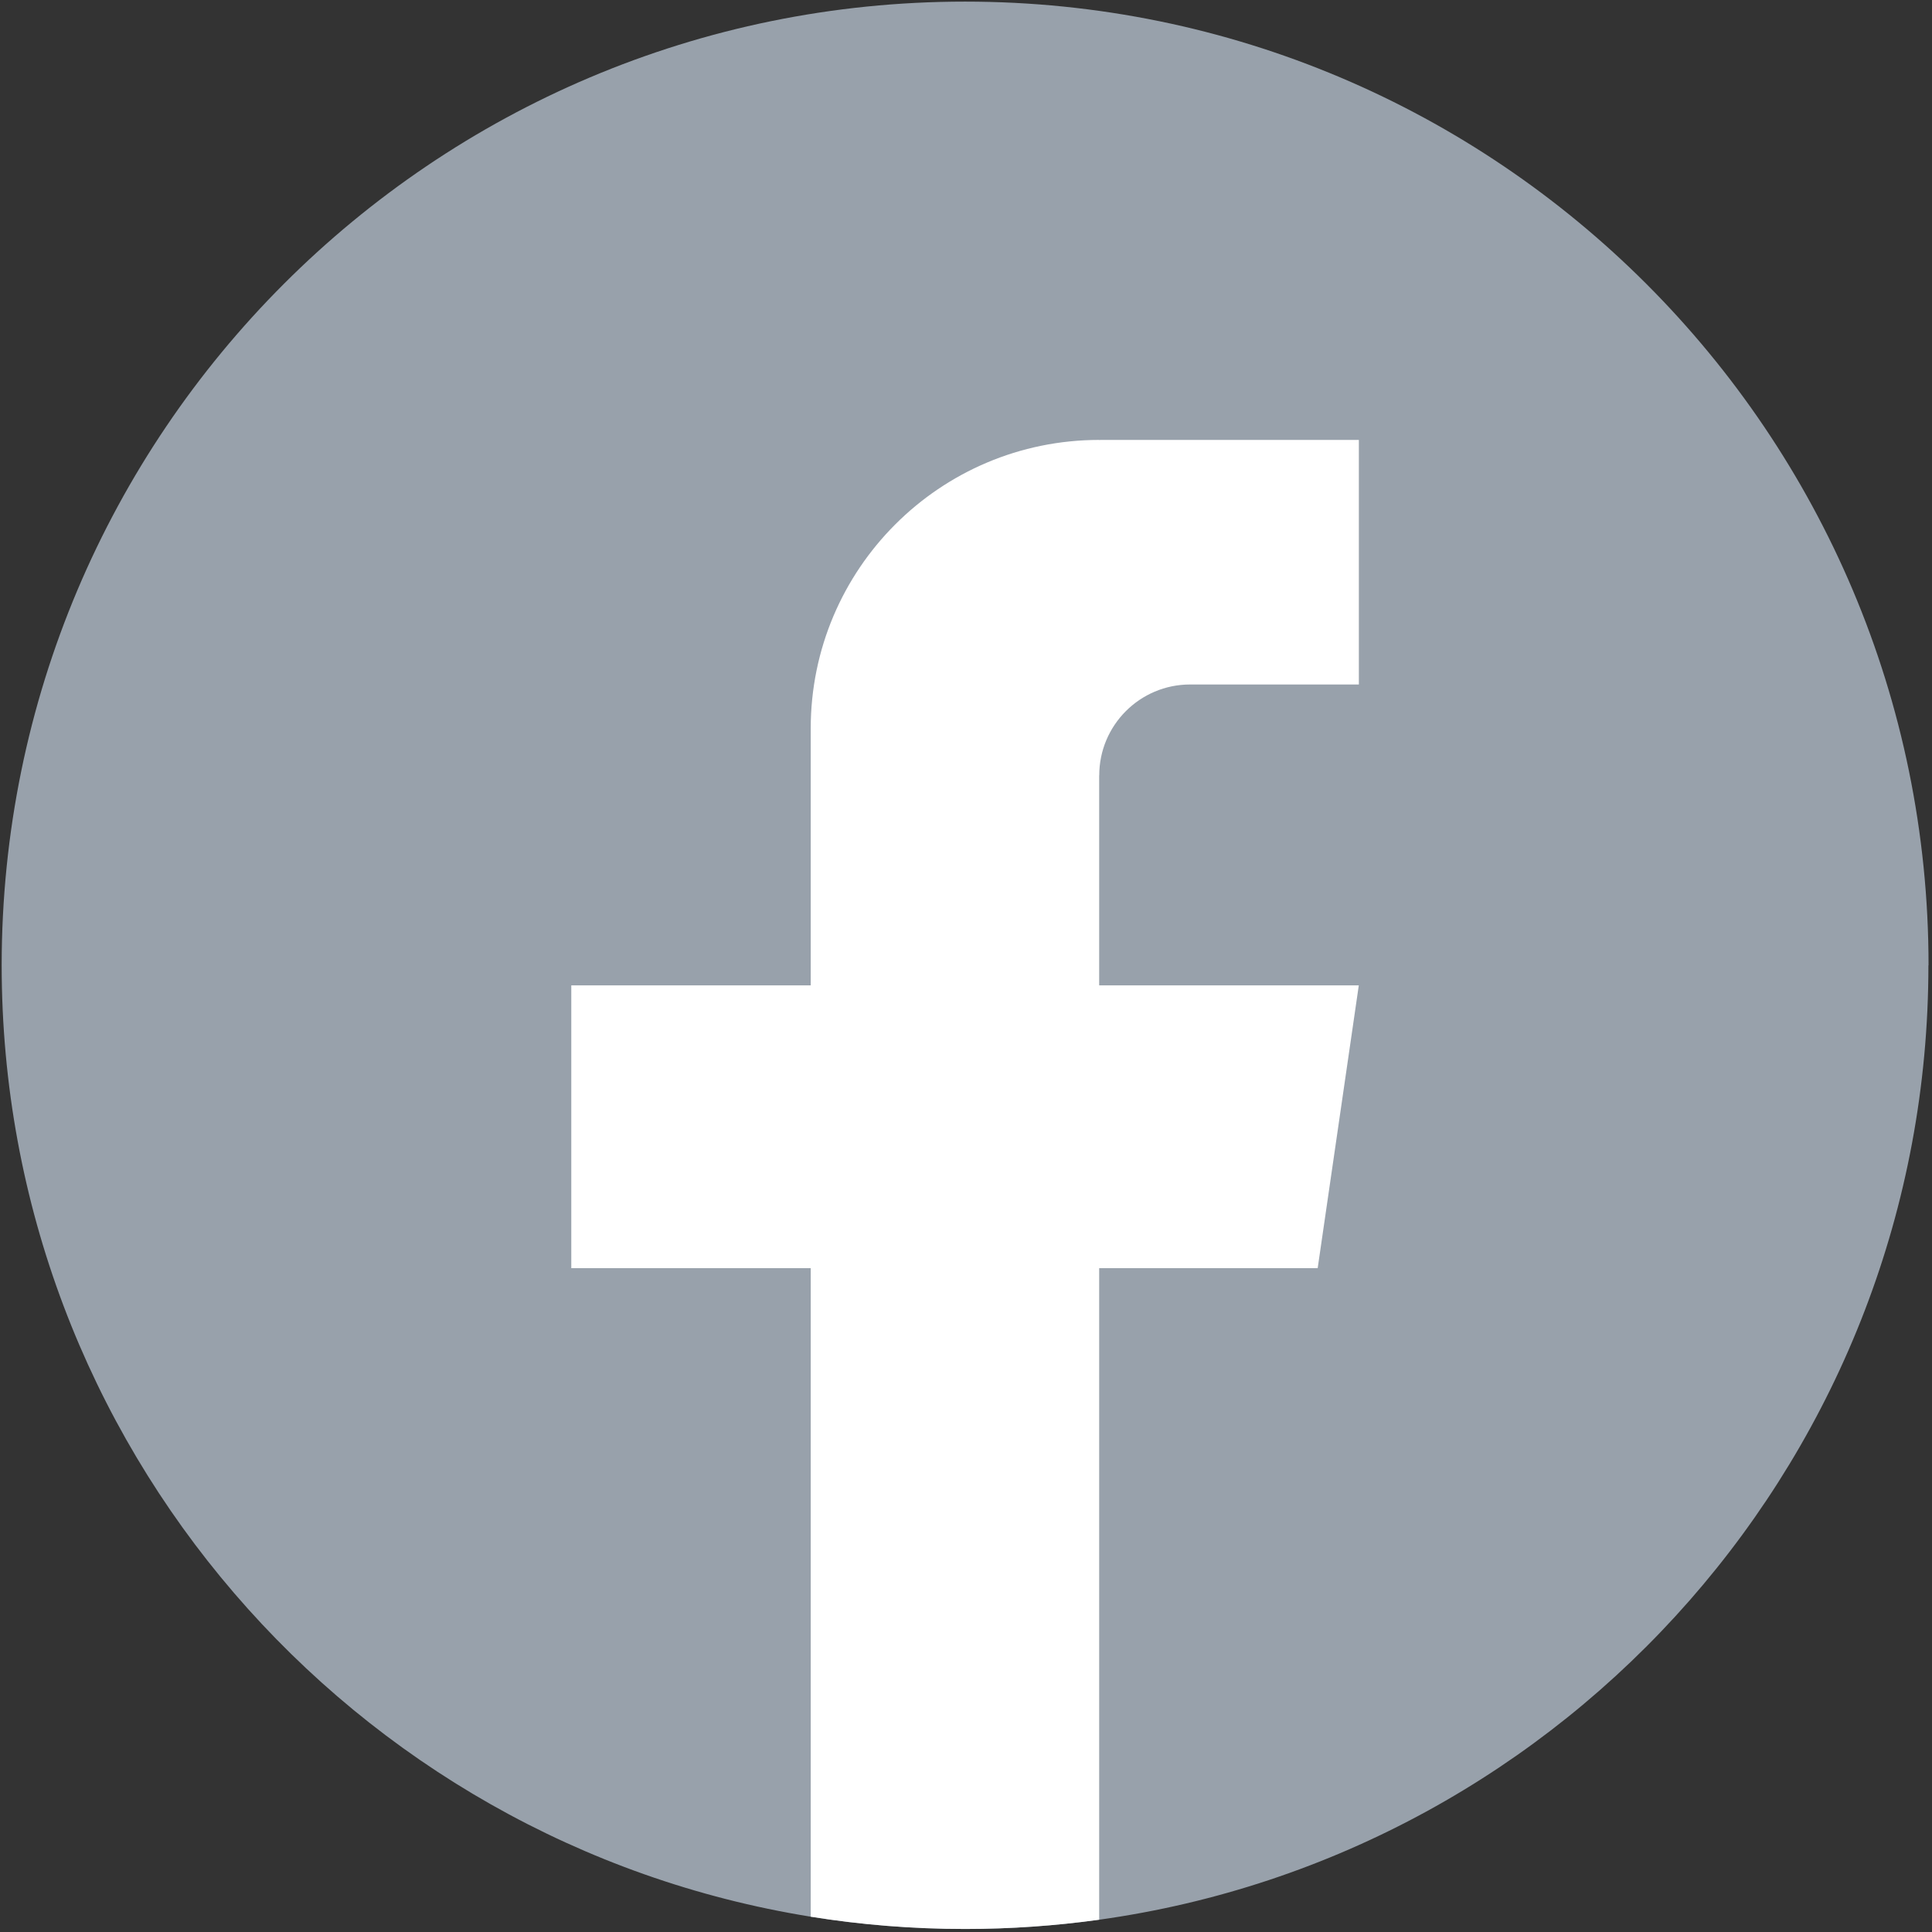
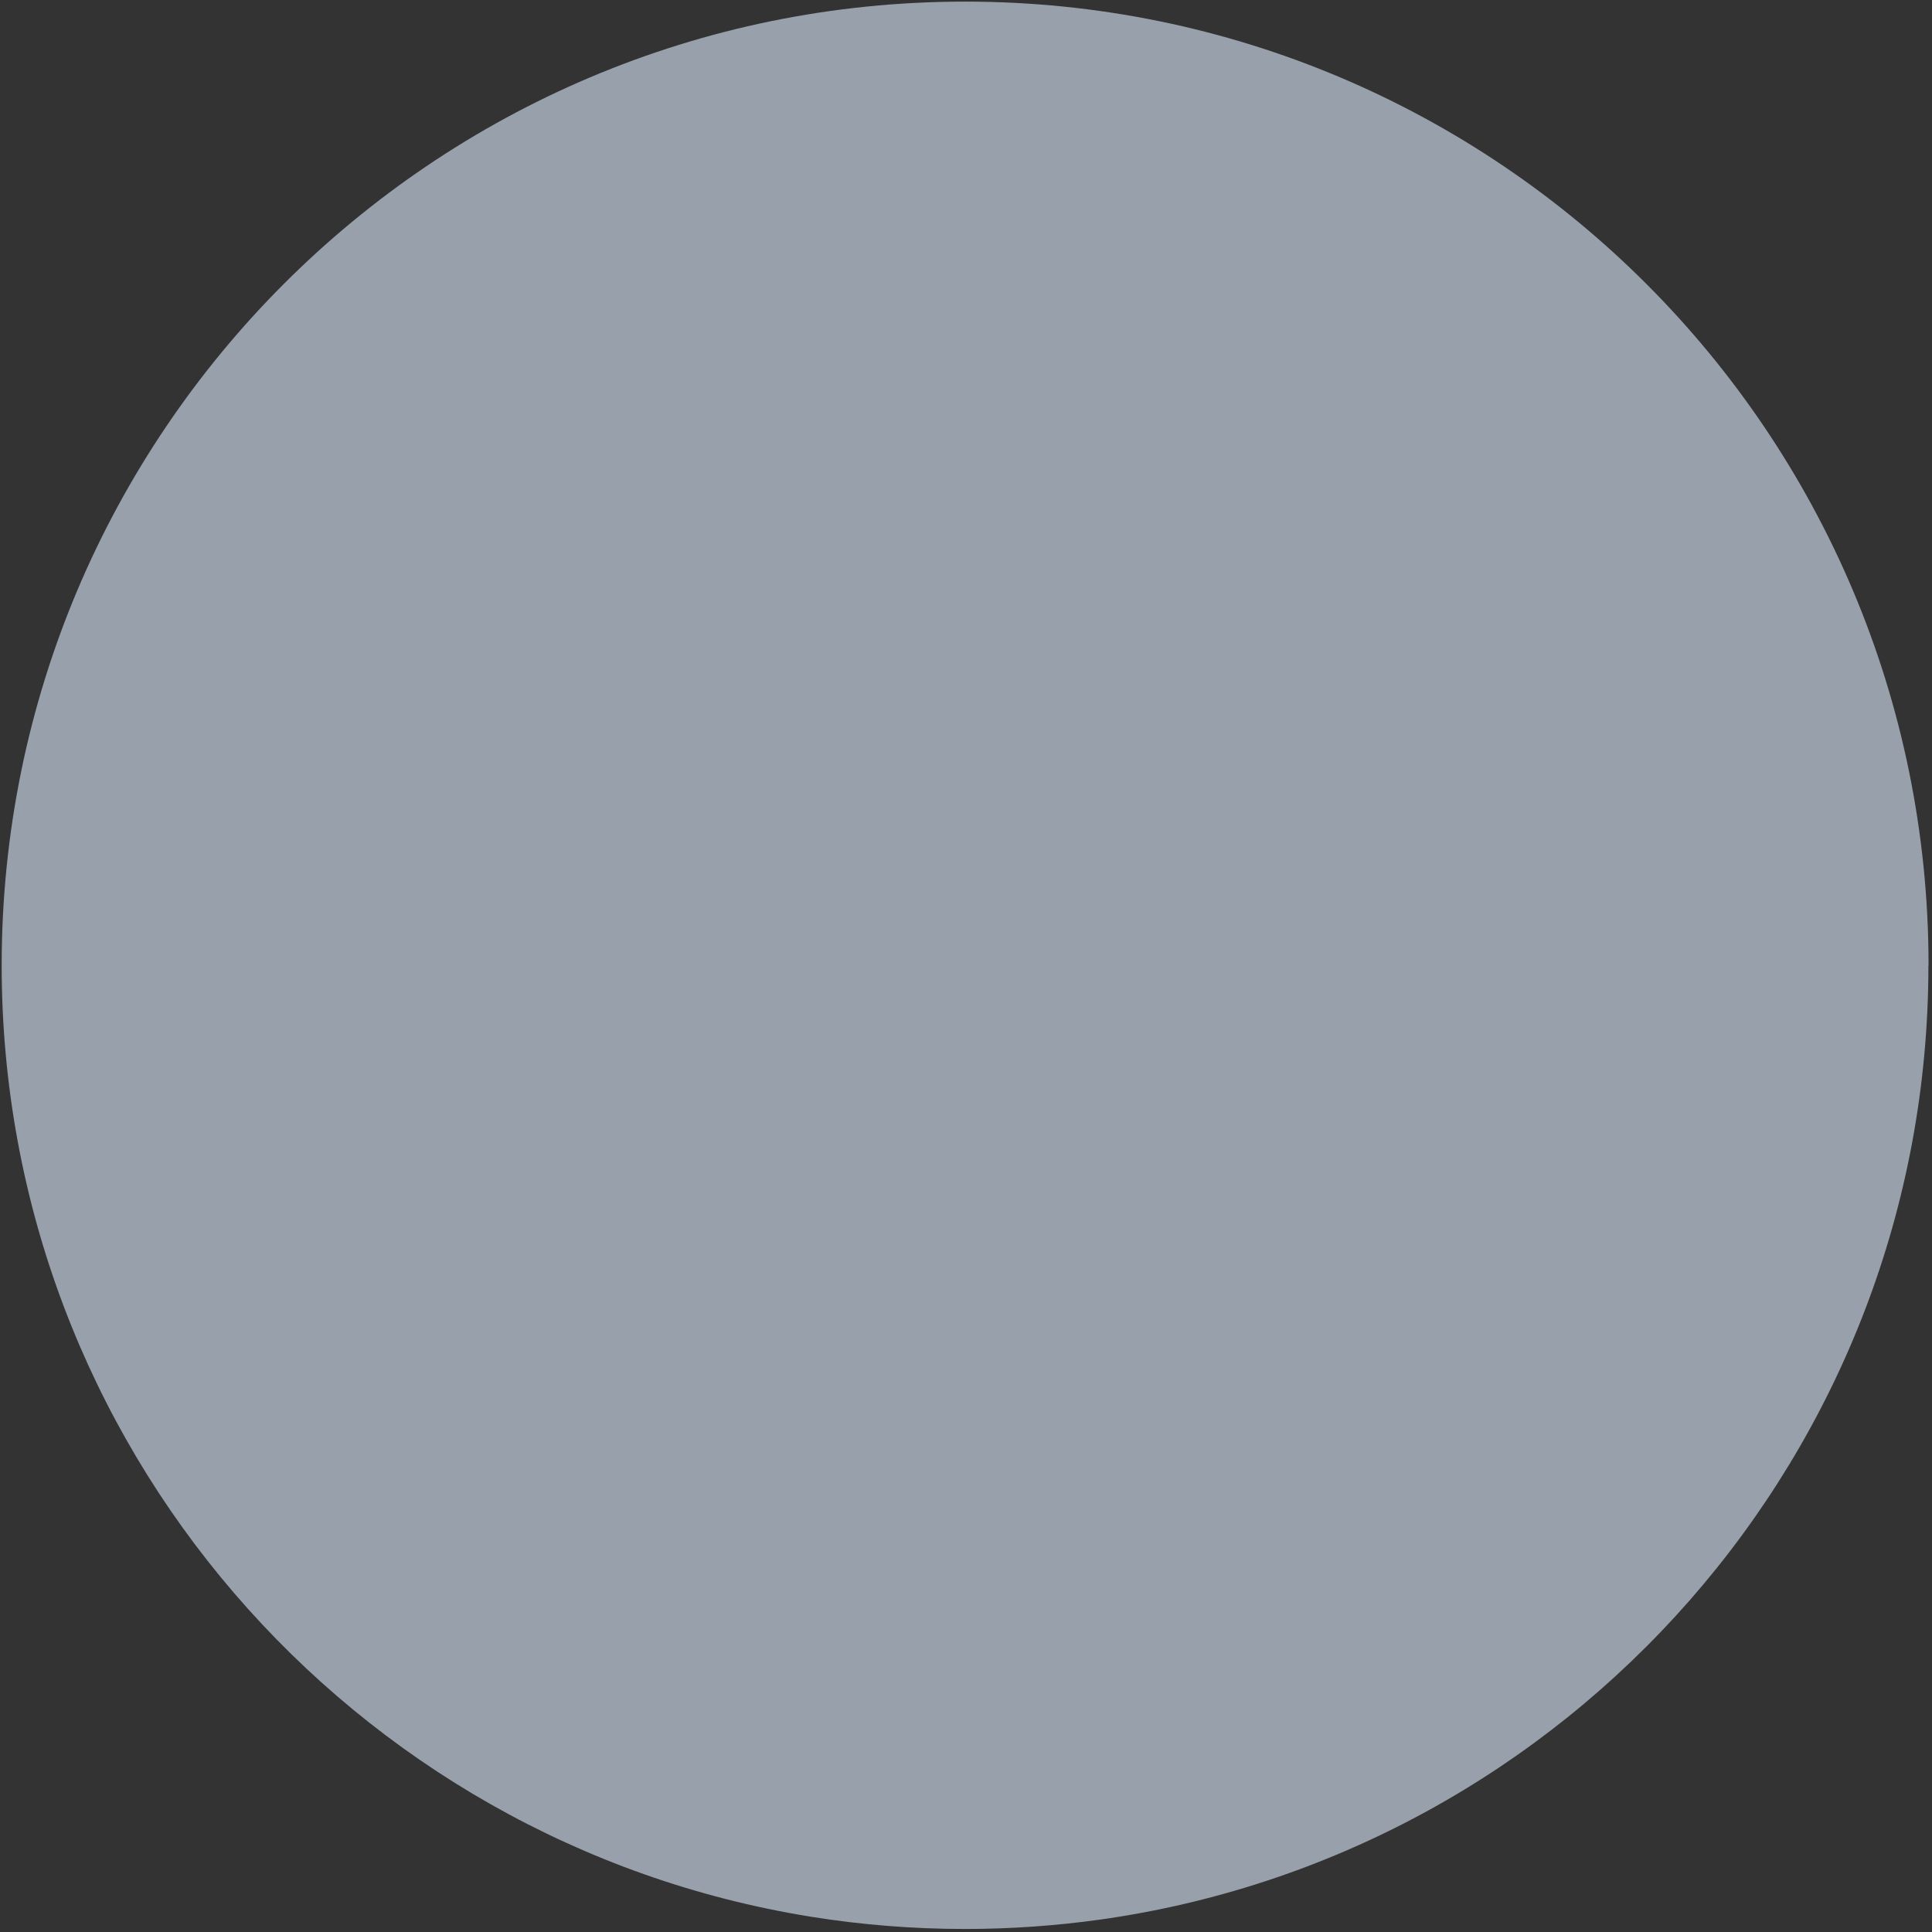
<svg xmlns="http://www.w3.org/2000/svg" width="158" height="158" viewBox="0 0 158 158" fill="none">
  <rect x="0" y="0" width="158" height="158" fill="#333333" stroke="none" />
  <path d="M157.706 78.945C157.706 118.749 128.209 151.656 89.891 156.996C86.308 157.493 82.642 157.753 78.921 157.753C74.626 157.753 70.408 157.41 66.301 156.748C28.788 150.706 0.137 118.169 0.137 78.945C0.137 35.419 35.413 0.132 78.927 0.132C122.44 0.132 157.717 35.419 157.717 78.945H157.706Z" fill="#98A1AB" />
-   <path d="M89.891 63.416V80.585H111.123L107.761 103.712H89.891V156.996C86.308 157.493 82.642 157.753 78.921 157.753C74.626 157.753 70.409 157.411 66.301 156.748V103.712H46.72L46.72 80.585H66.301V59.579C66.301 46.546 76.862 35.977 89.897 35.977V35.988C89.935 35.988 89.968 35.977 90.007 35.977H111.129V55.978H97.327C93.225 55.978 89.897 59.308 89.897 63.411L89.891 63.416Z" fill="white" />
</svg>